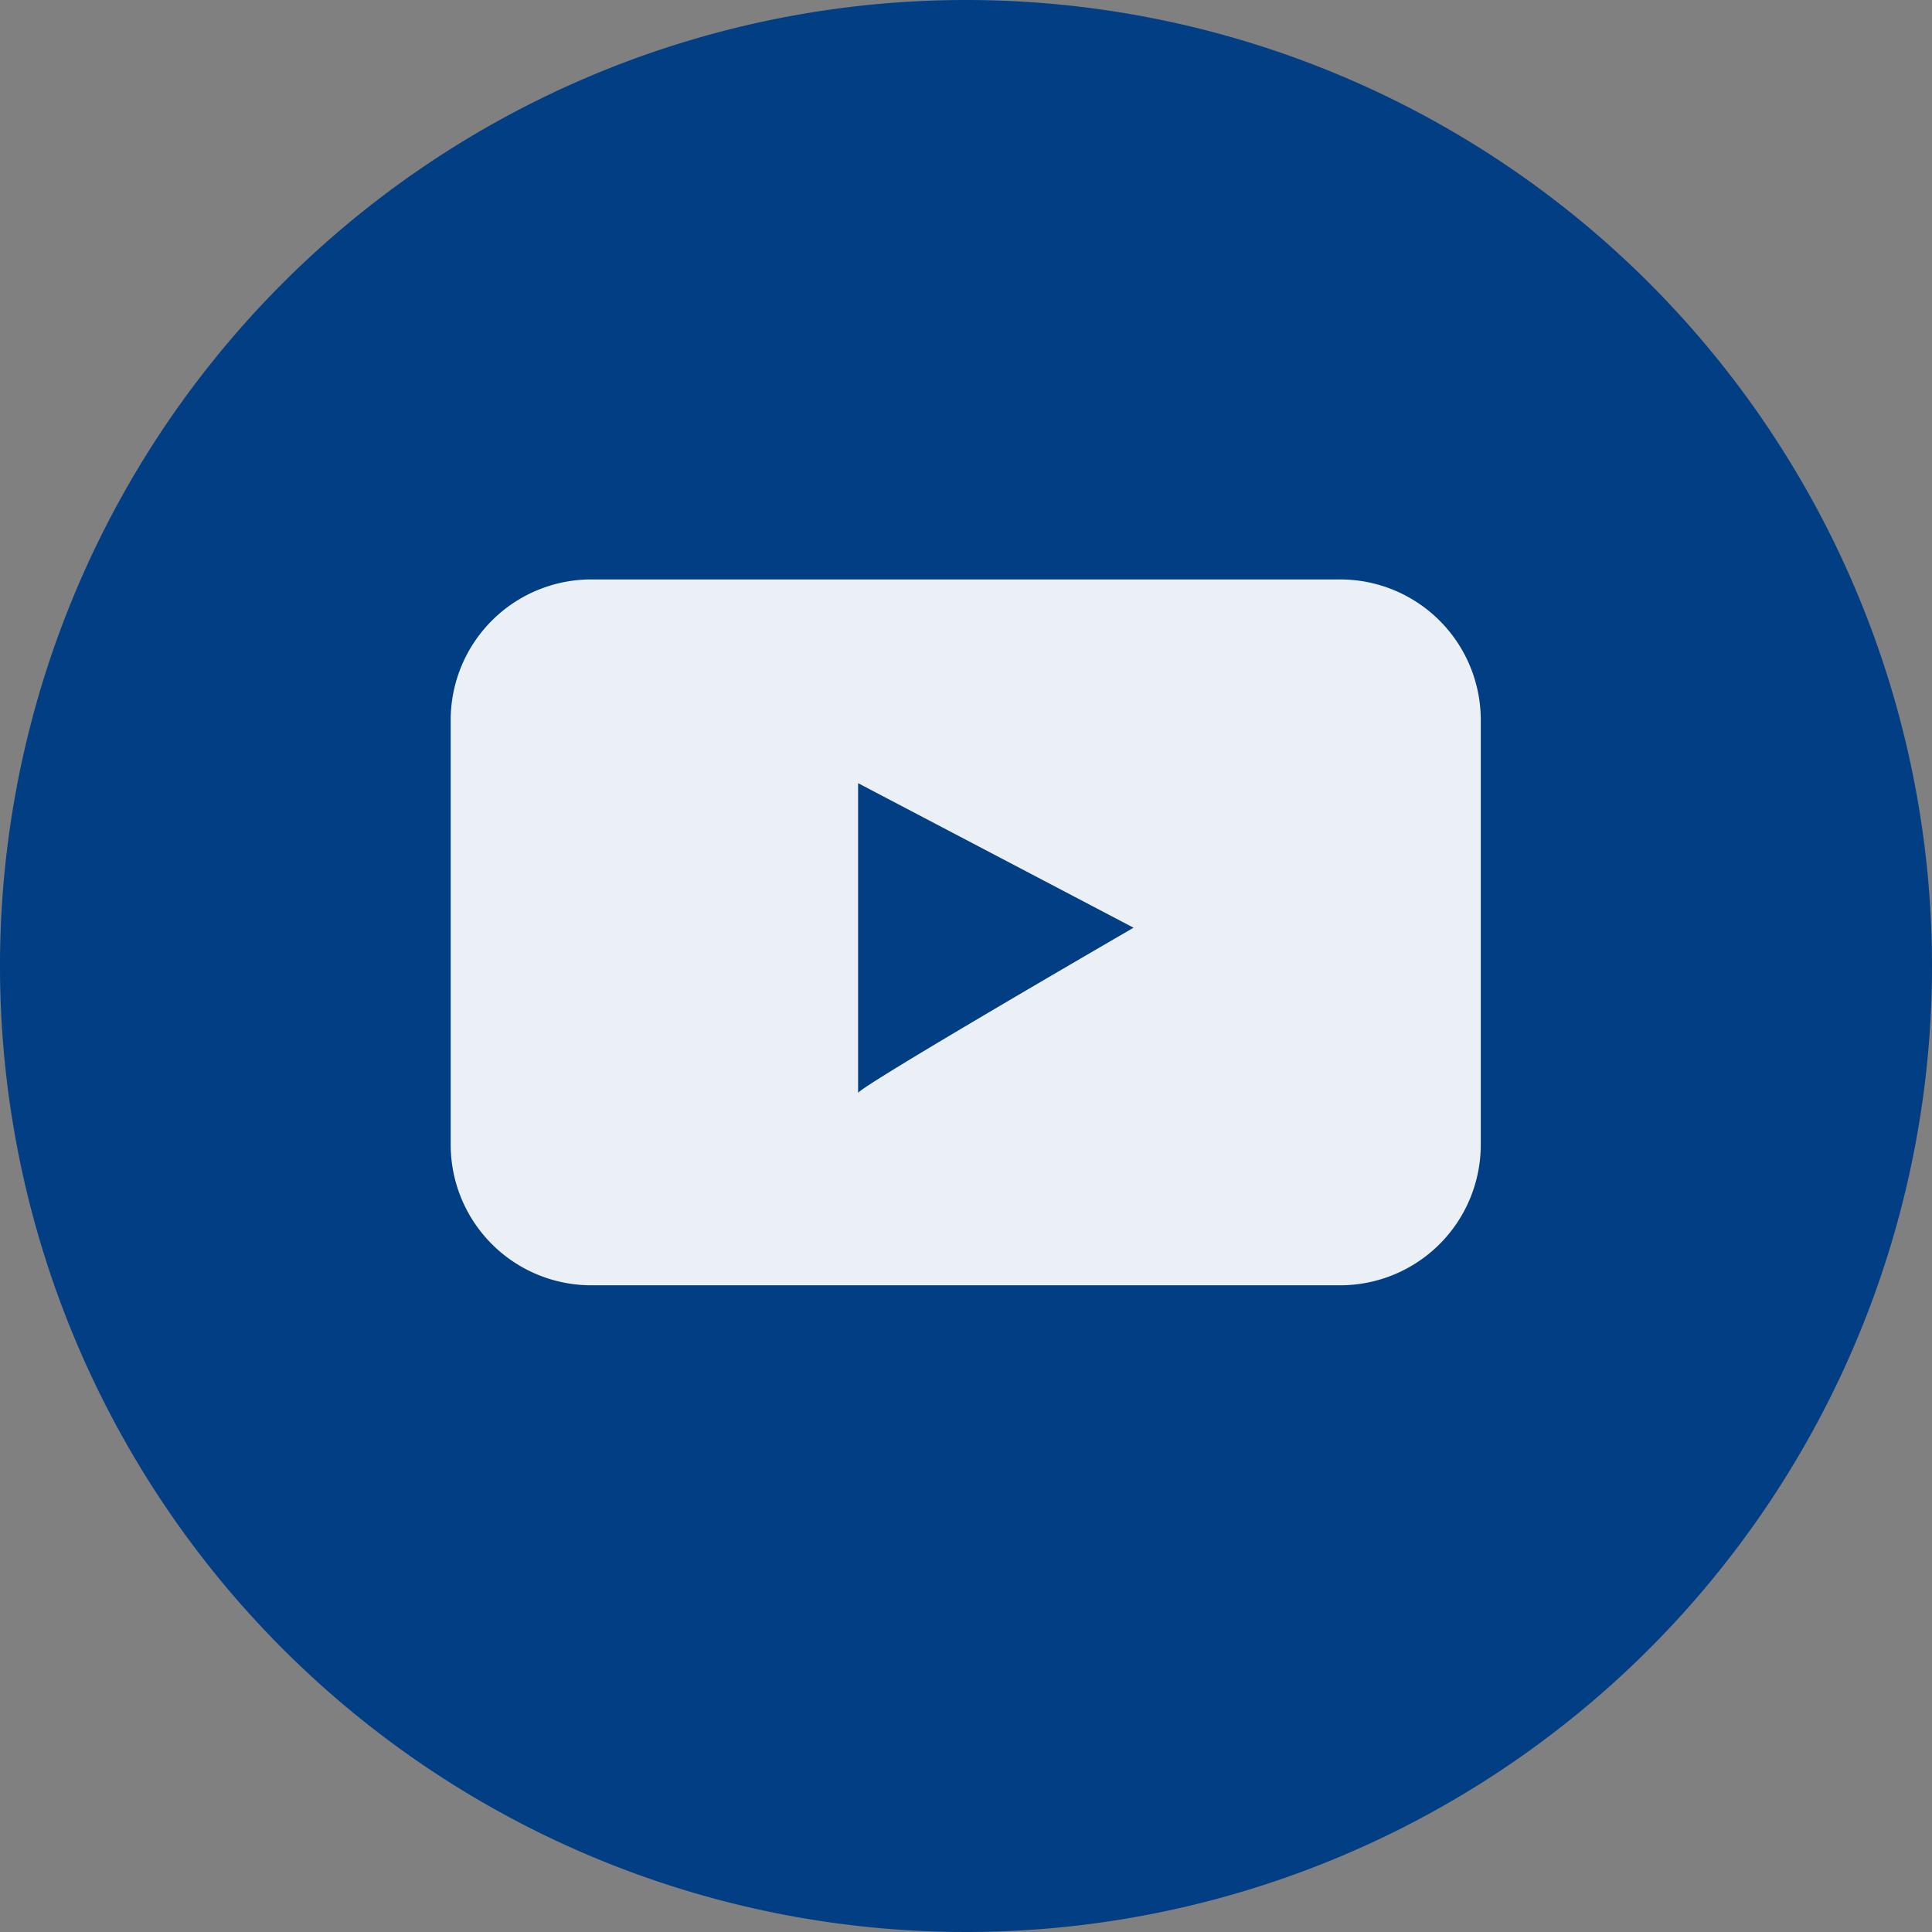
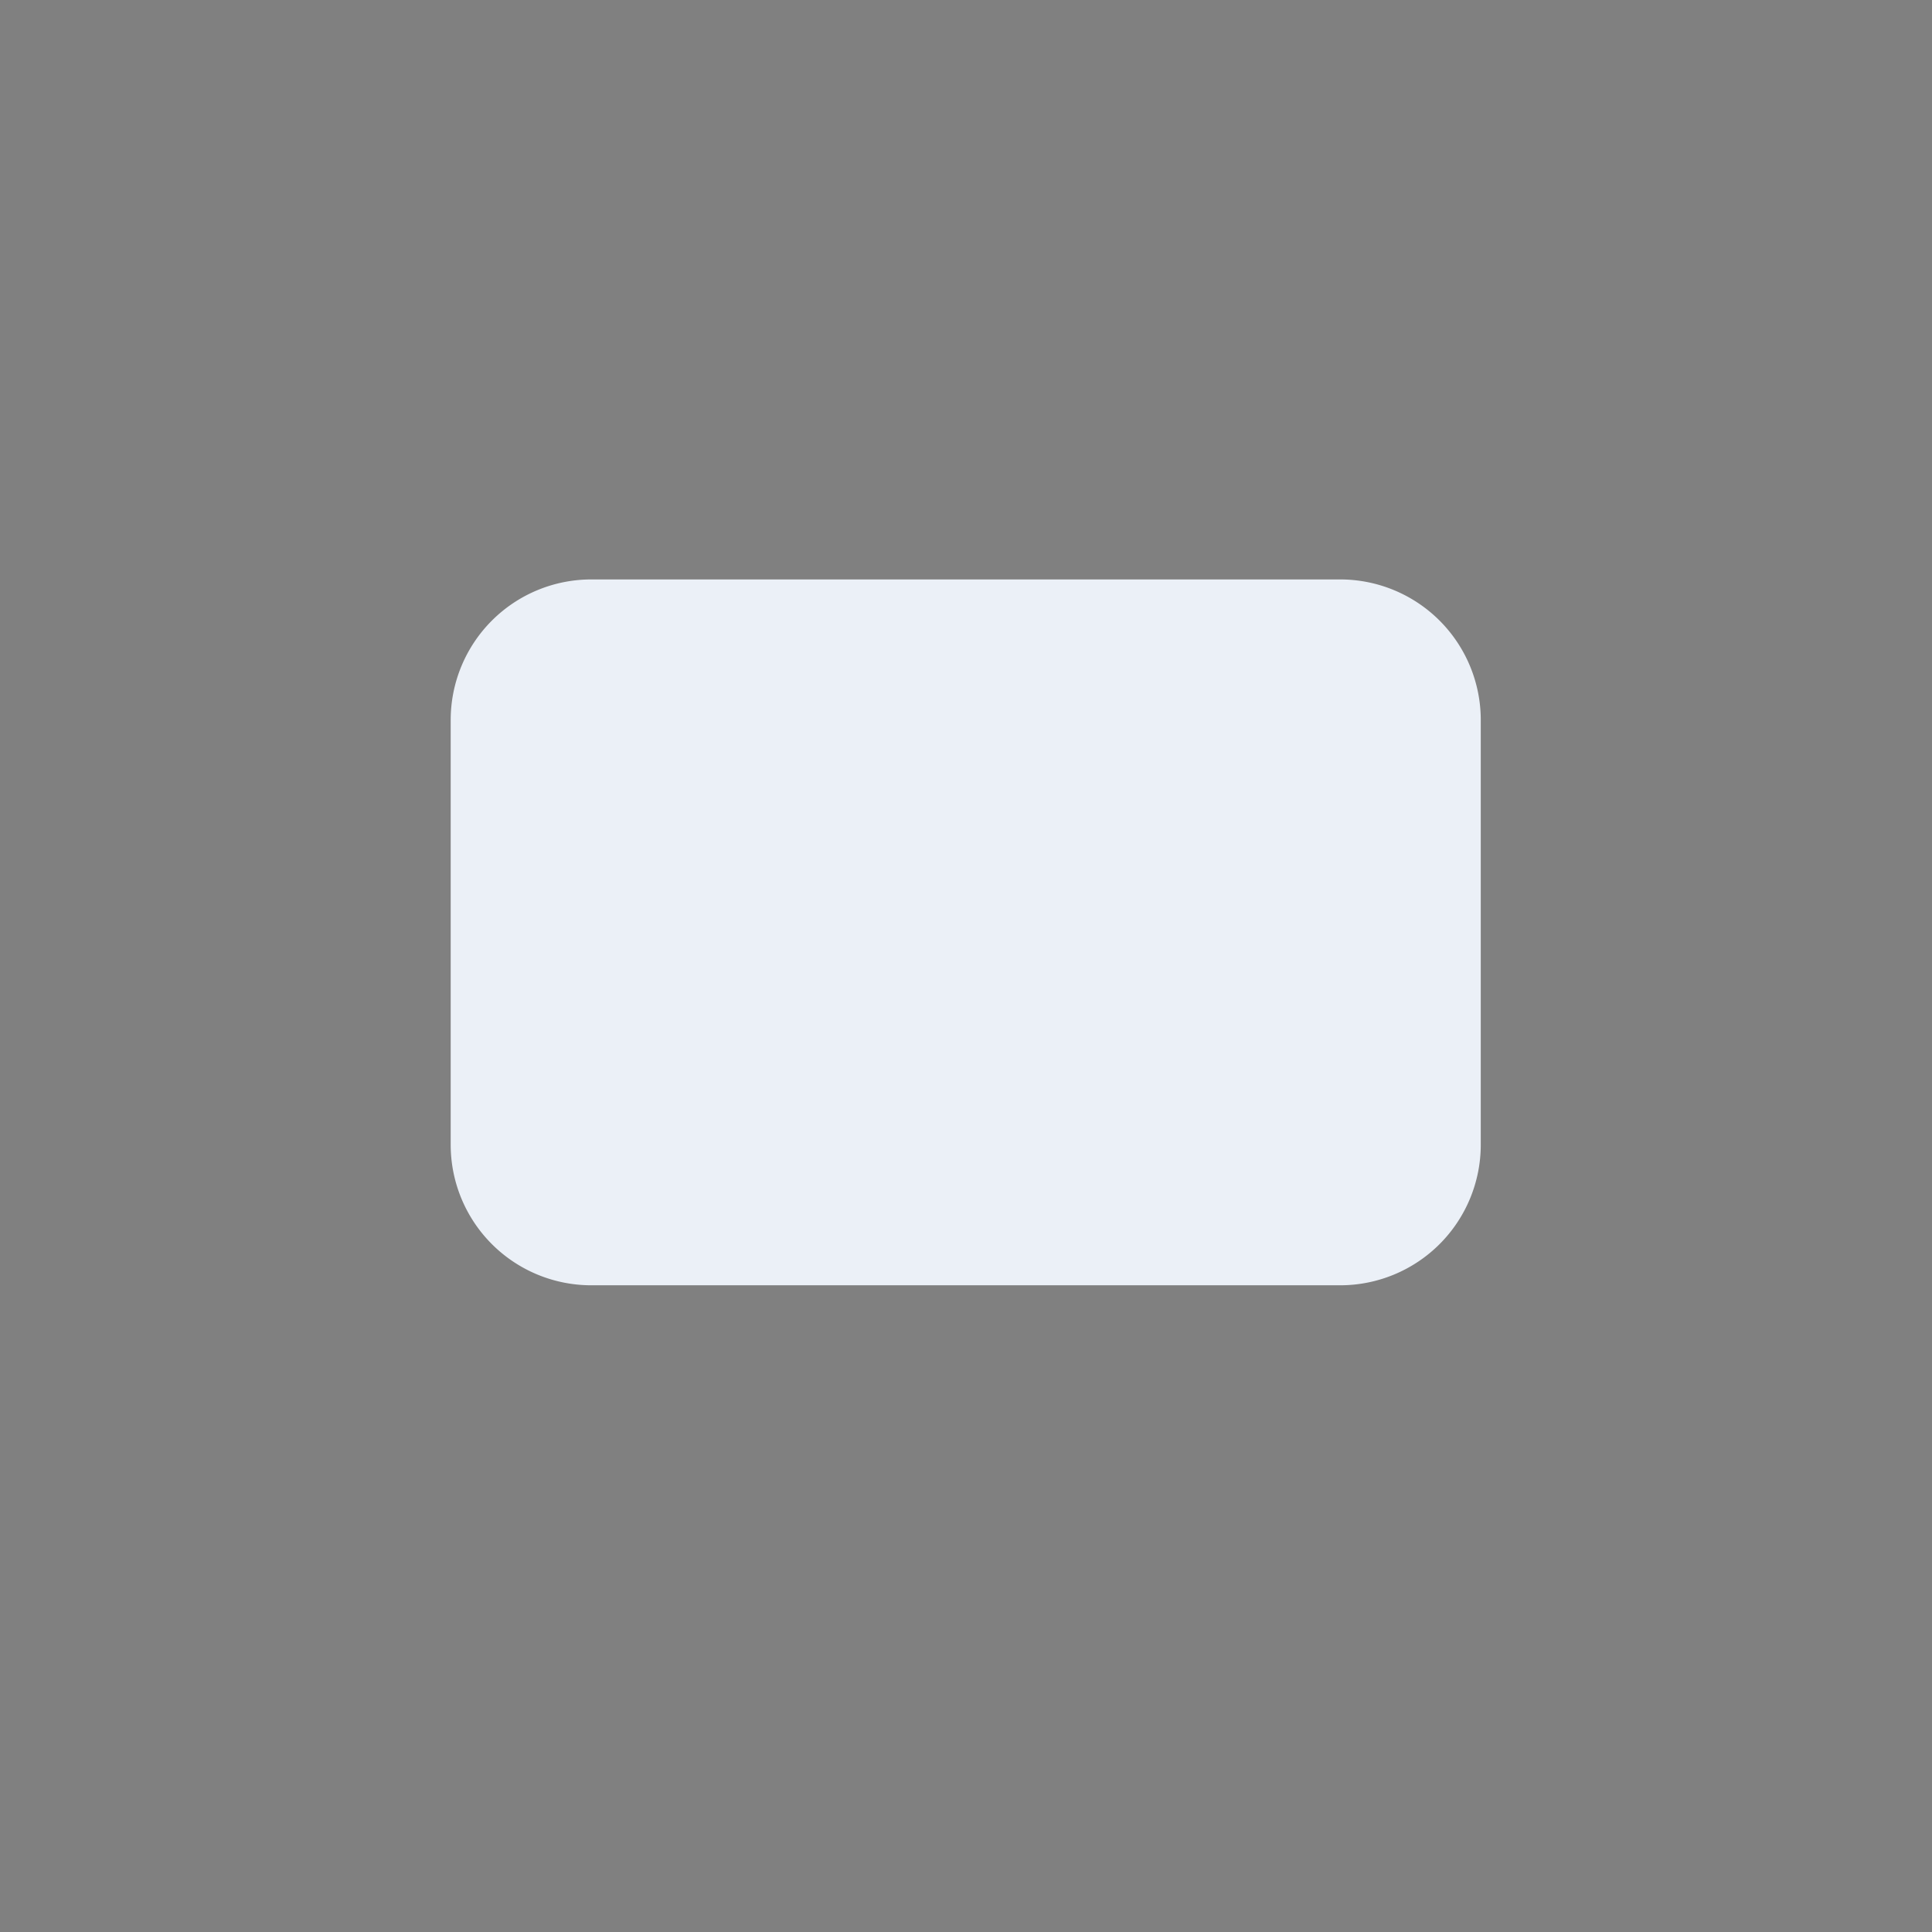
<svg xmlns="http://www.w3.org/2000/svg" id="Gruppe_69386" data-name="Gruppe 69386" width="35.58" height="35.58" viewBox="0 0 35.58 35.58">
  <rect x="0" y="0" width="35.58" height="35.58" fill="#808080" stroke="none" />
-   <path id="Pfad_30119" data-name="Pfad 30119" d="M35.58,17.79A17.79,17.79,0,1,1,17.79,0,17.79,17.79,0,0,1,35.58,17.79" transform="translate(0 0)" fill="#023e84" />
-   <path id="Pfad_30120" data-name="Pfad 30120" d="M82.847,98.519H69.055a2.589,2.589,0,0,0-2.589,2.589v7.821a2.589,2.589,0,0,0,2.589,2.589H82.847a2.589,2.589,0,0,0,2.589-2.589v-7.821a2.589,2.589,0,0,0-2.589-2.589m-8.878,9.459v-5.707l5.073,2.662s-5.073,2.939-5.073,3.045" transform="translate(-58.166 -87.848)" fill="#ebf0f7" />
+   <path id="Pfad_30120" data-name="Pfad 30120" d="M82.847,98.519H69.055a2.589,2.589,0,0,0-2.589,2.589v7.821a2.589,2.589,0,0,0,2.589,2.589H82.847a2.589,2.589,0,0,0,2.589-2.589v-7.821a2.589,2.589,0,0,0-2.589-2.589m-8.878,9.459v-5.707s-5.073,2.939-5.073,3.045" transform="translate(-58.166 -87.848)" fill="#ebf0f7" />
</svg>